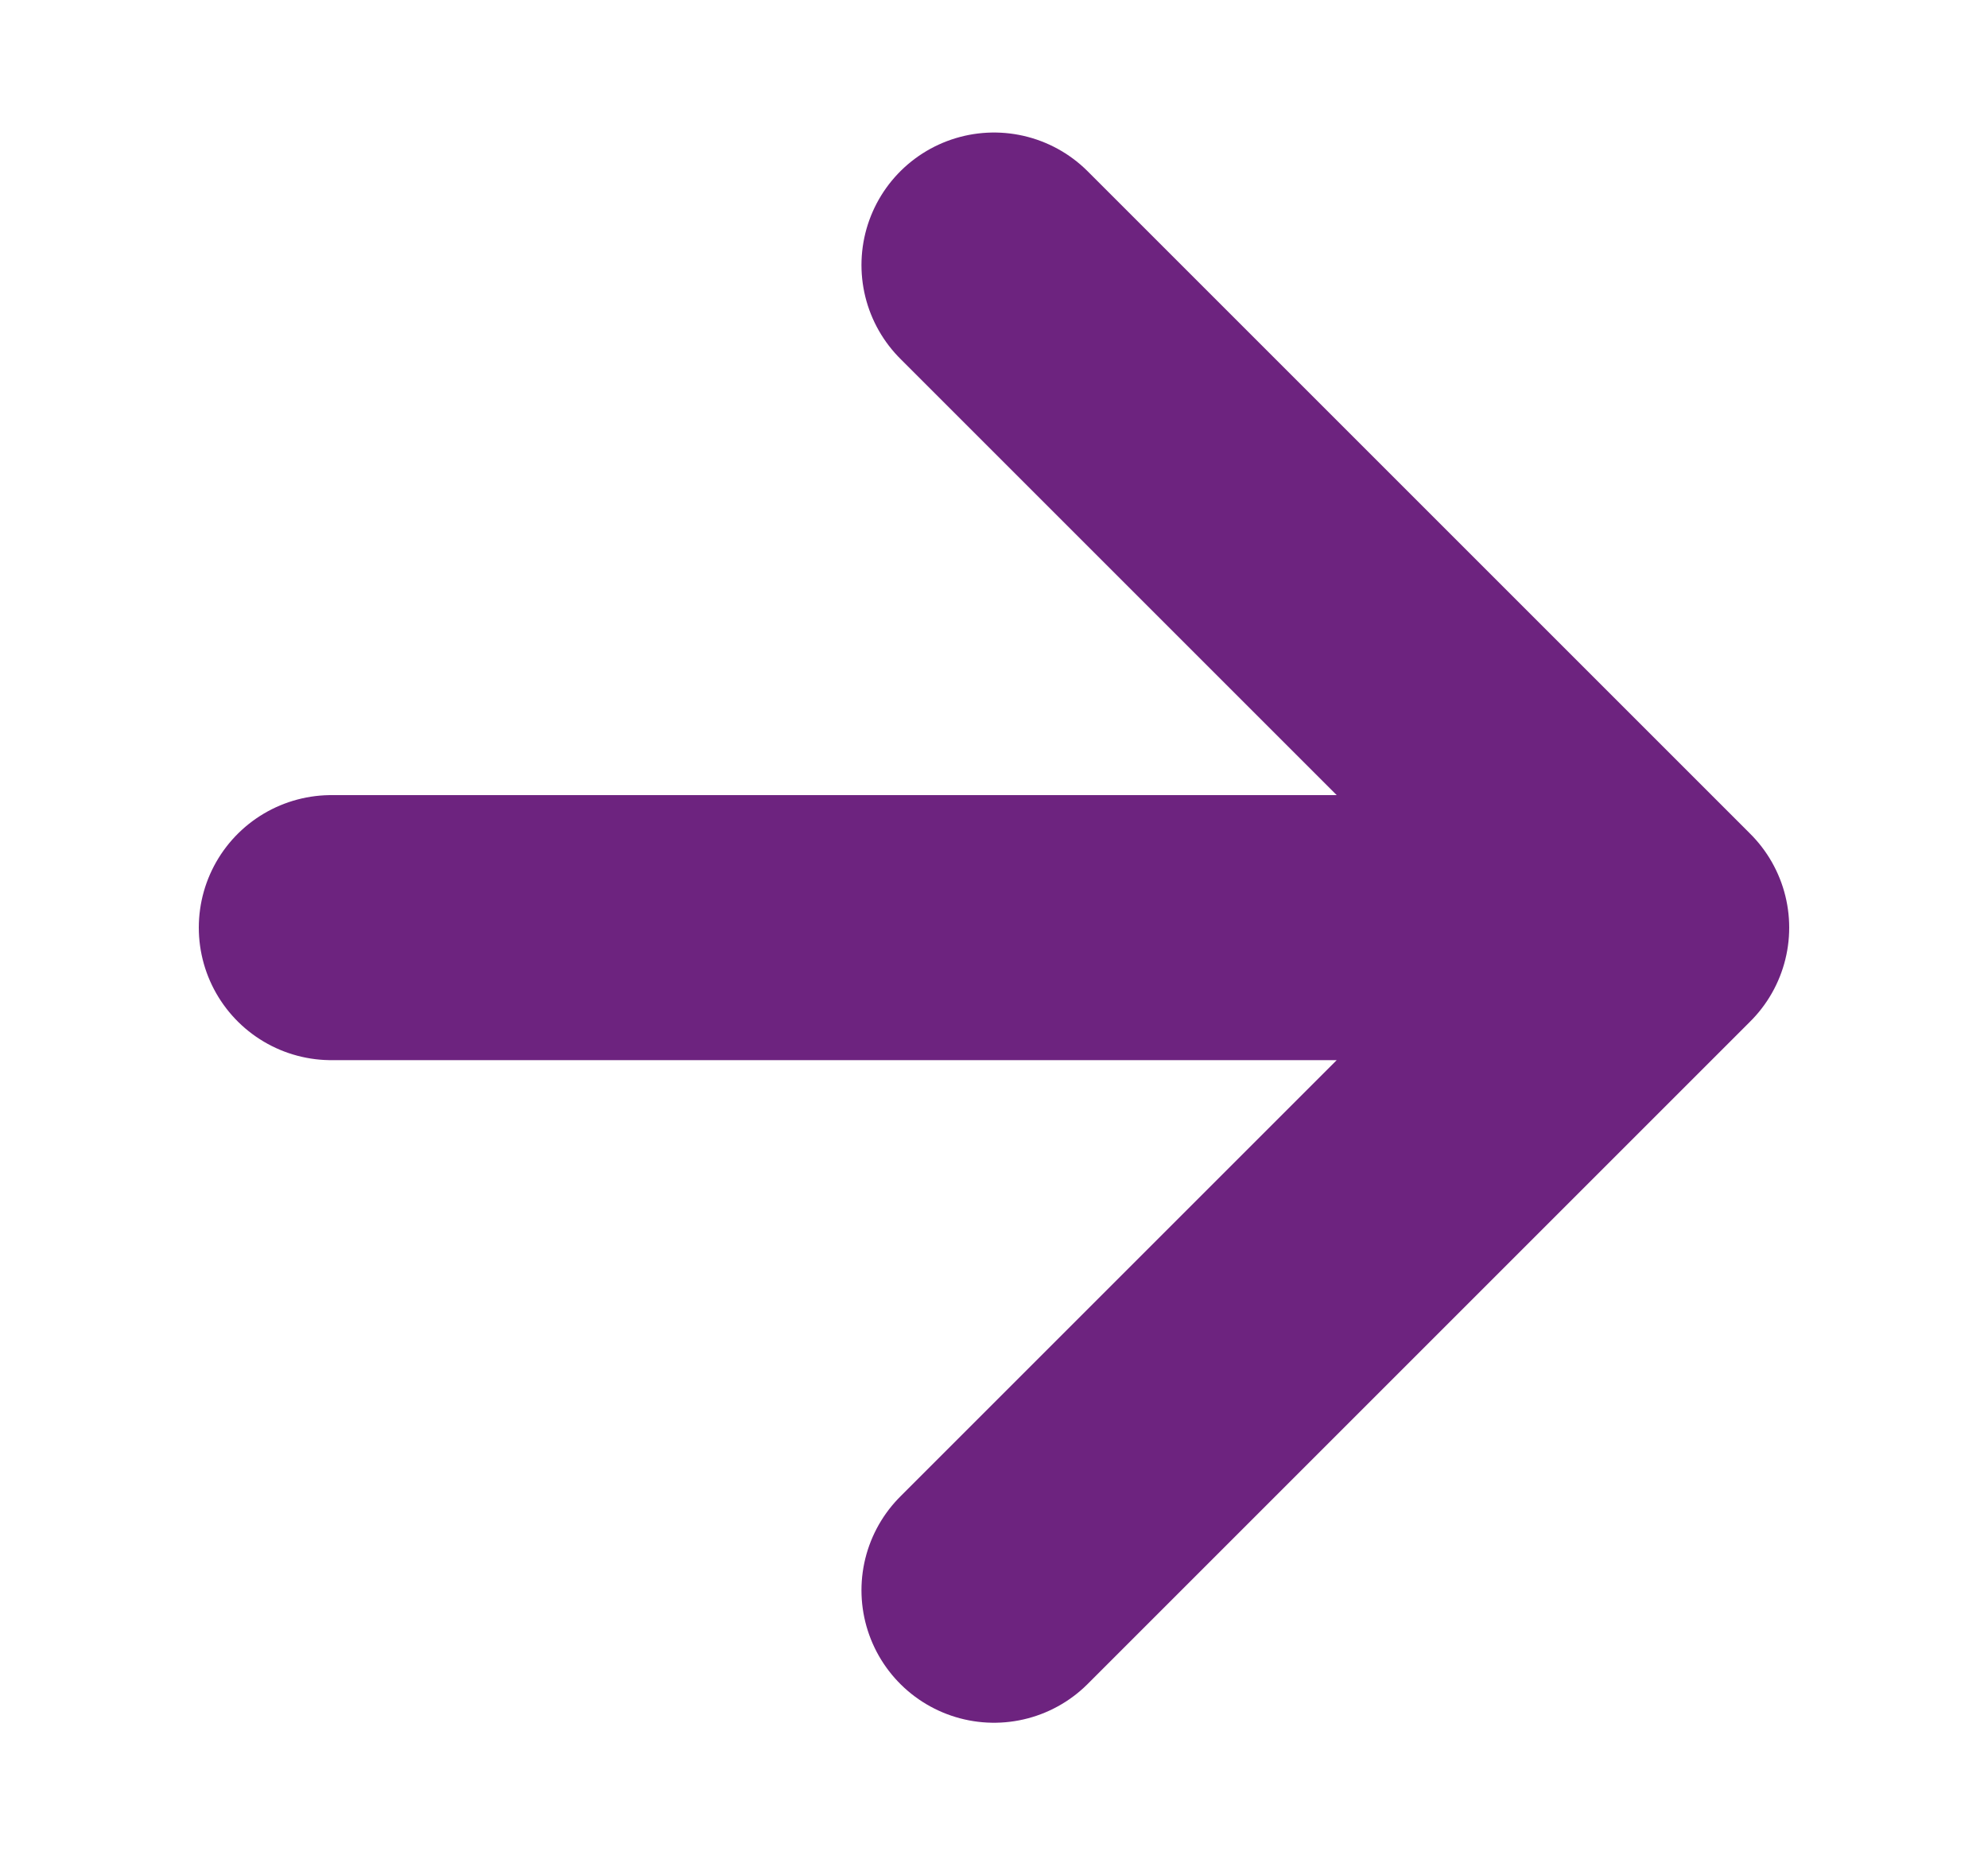
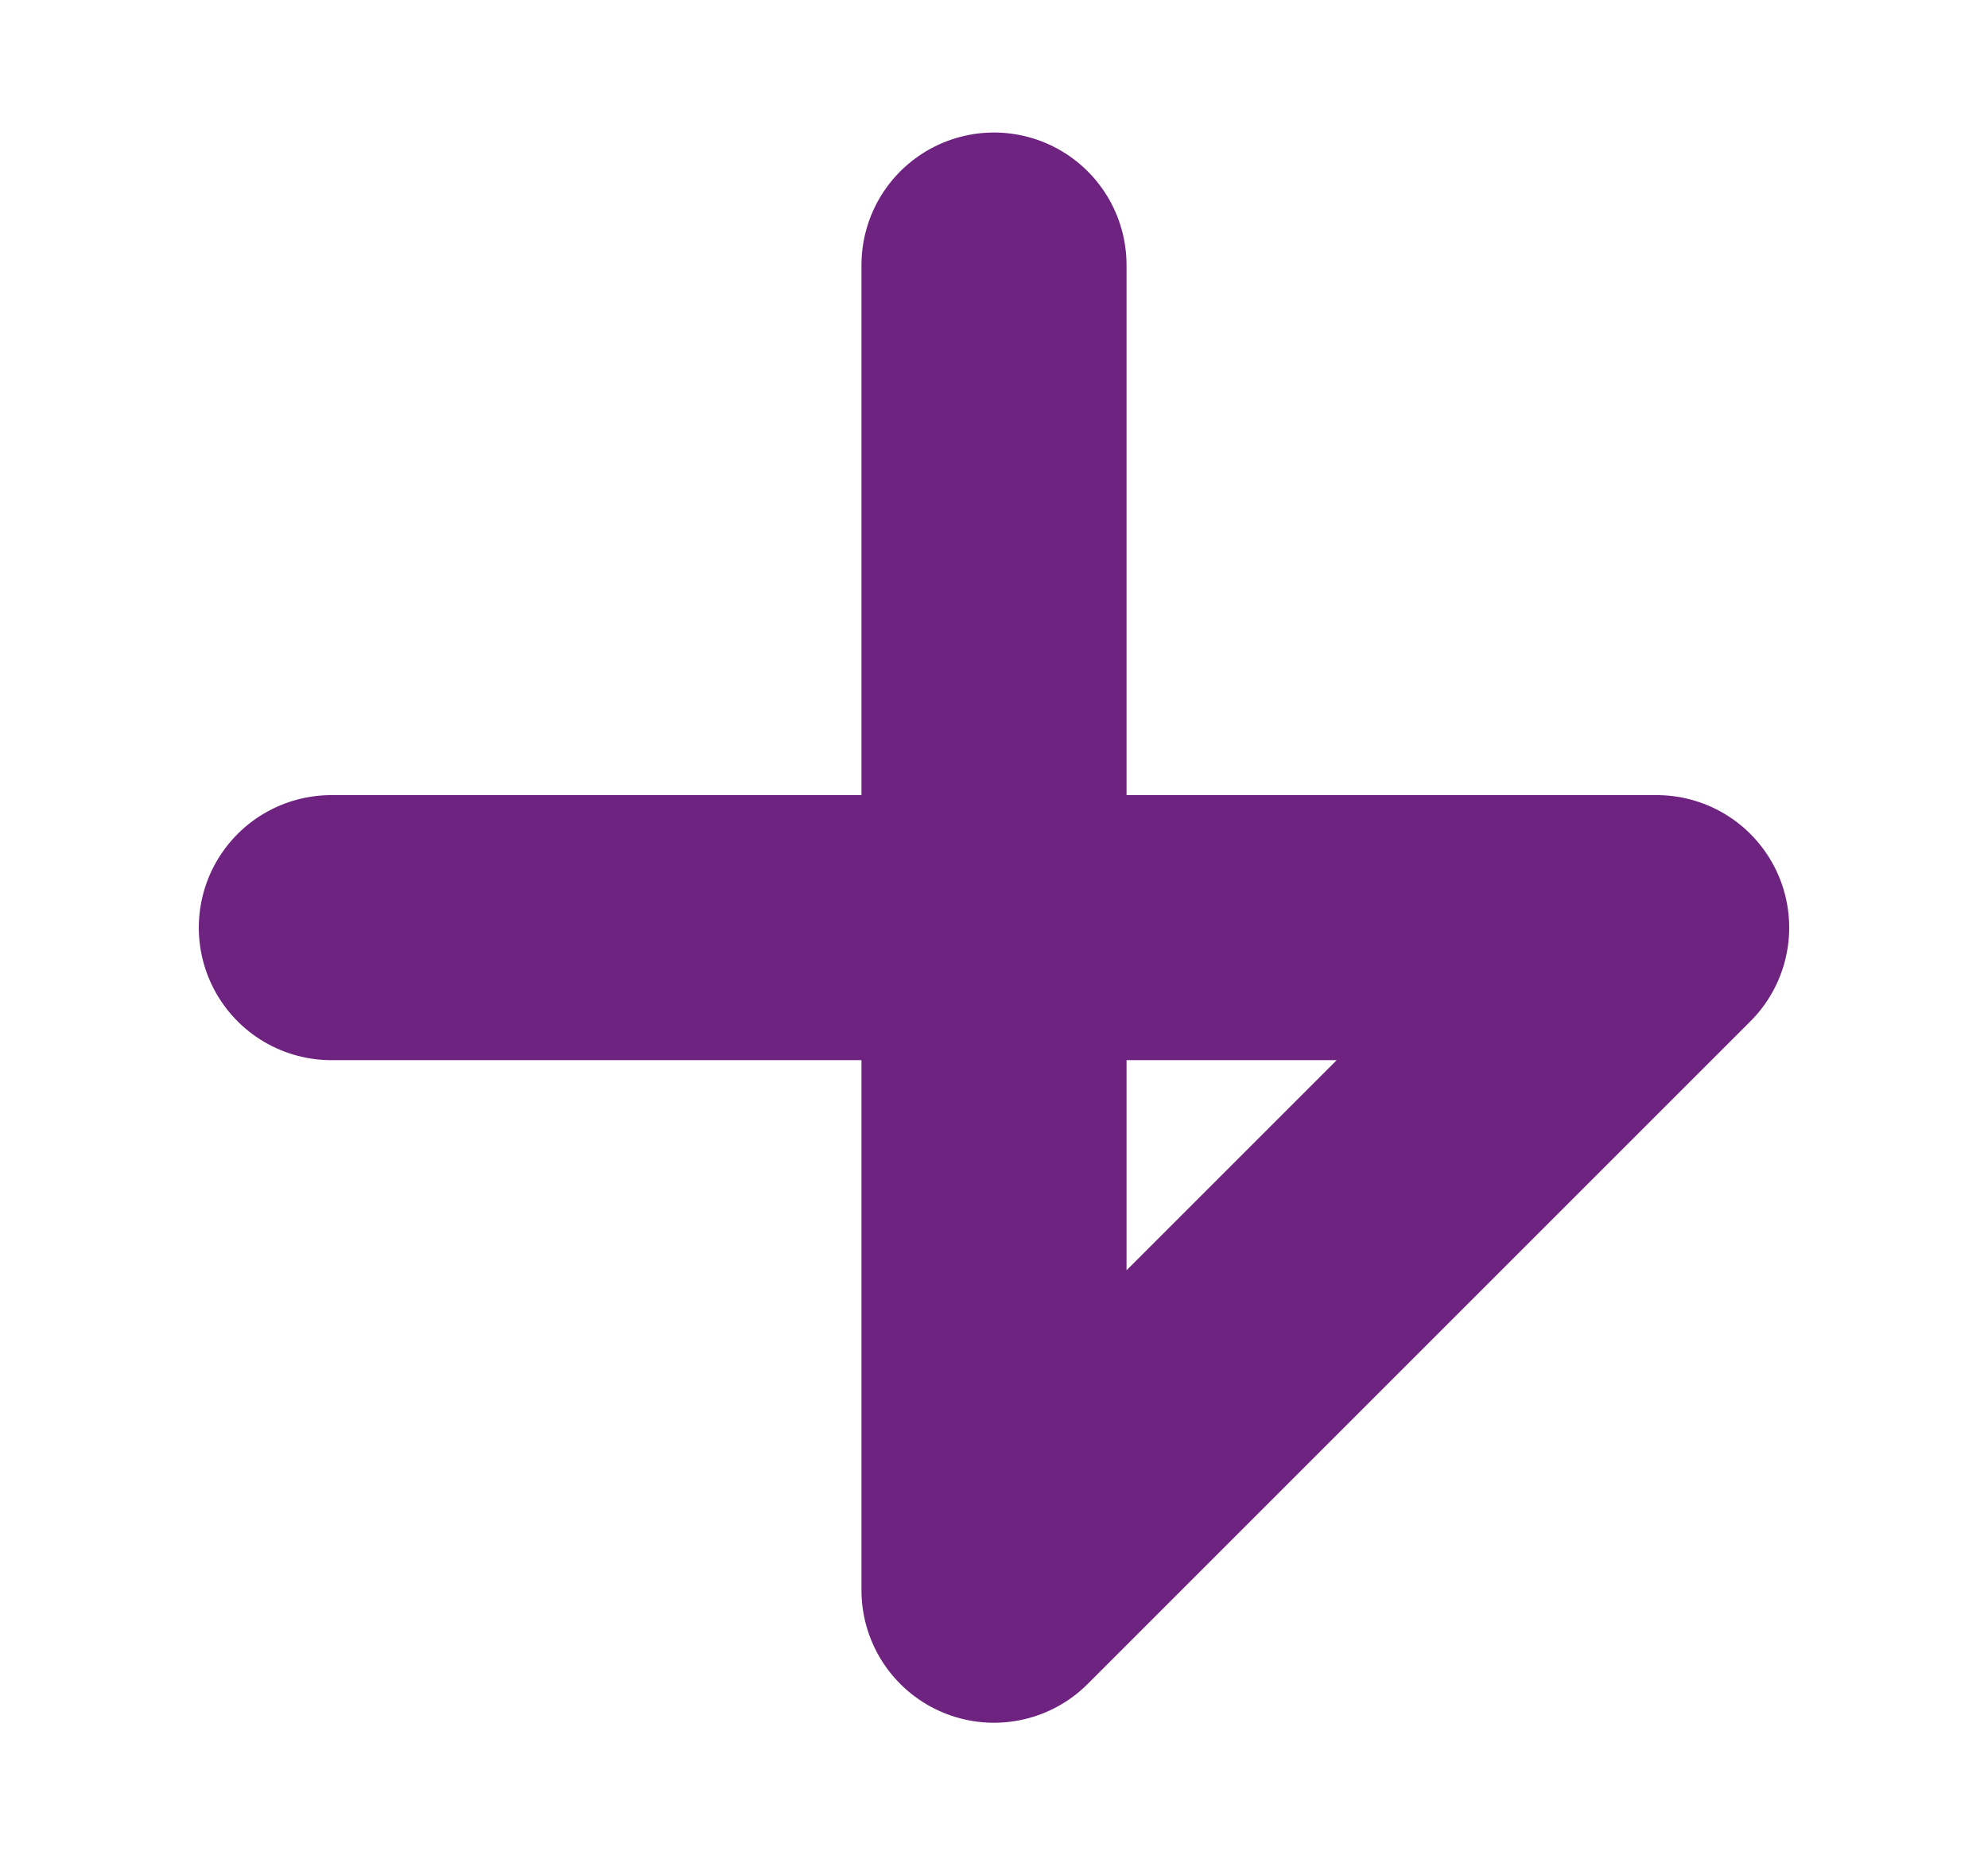
<svg xmlns="http://www.w3.org/2000/svg" width="15" height="14" viewBox="0 0 15 14" fill="none">
  <g id="iconamoon:arrow-right-1">
-     <path id="Vector" d="M12.5 7H2.5M12.5 7L7.5 12M12.5 7L7.5 2" stroke="#6D237F" stroke-width="2" stroke-linecap="round" stroke-linejoin="round" />
+     <path id="Vector" d="M12.5 7H2.5M12.5 7L7.5 12L7.5 2" stroke="#6D237F" stroke-width="2" stroke-linecap="round" stroke-linejoin="round" />
  </g>
</svg>